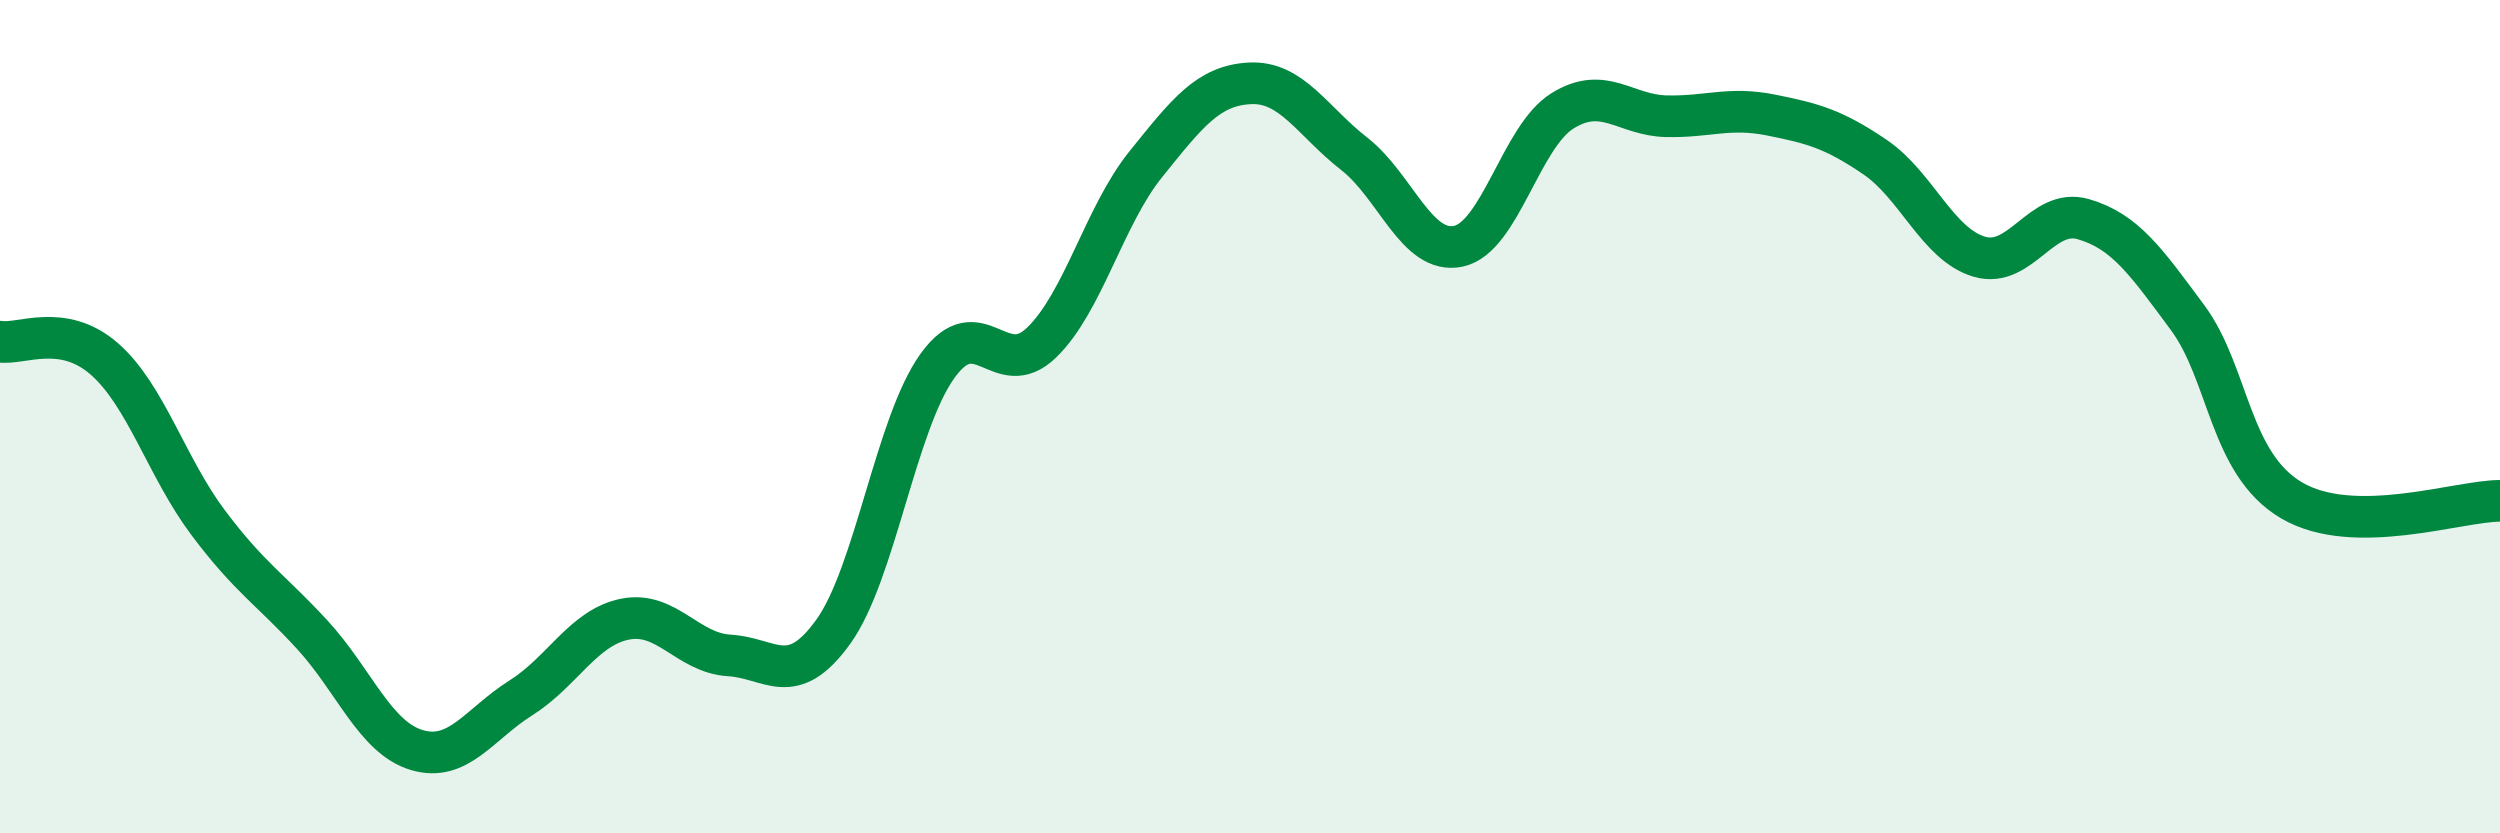
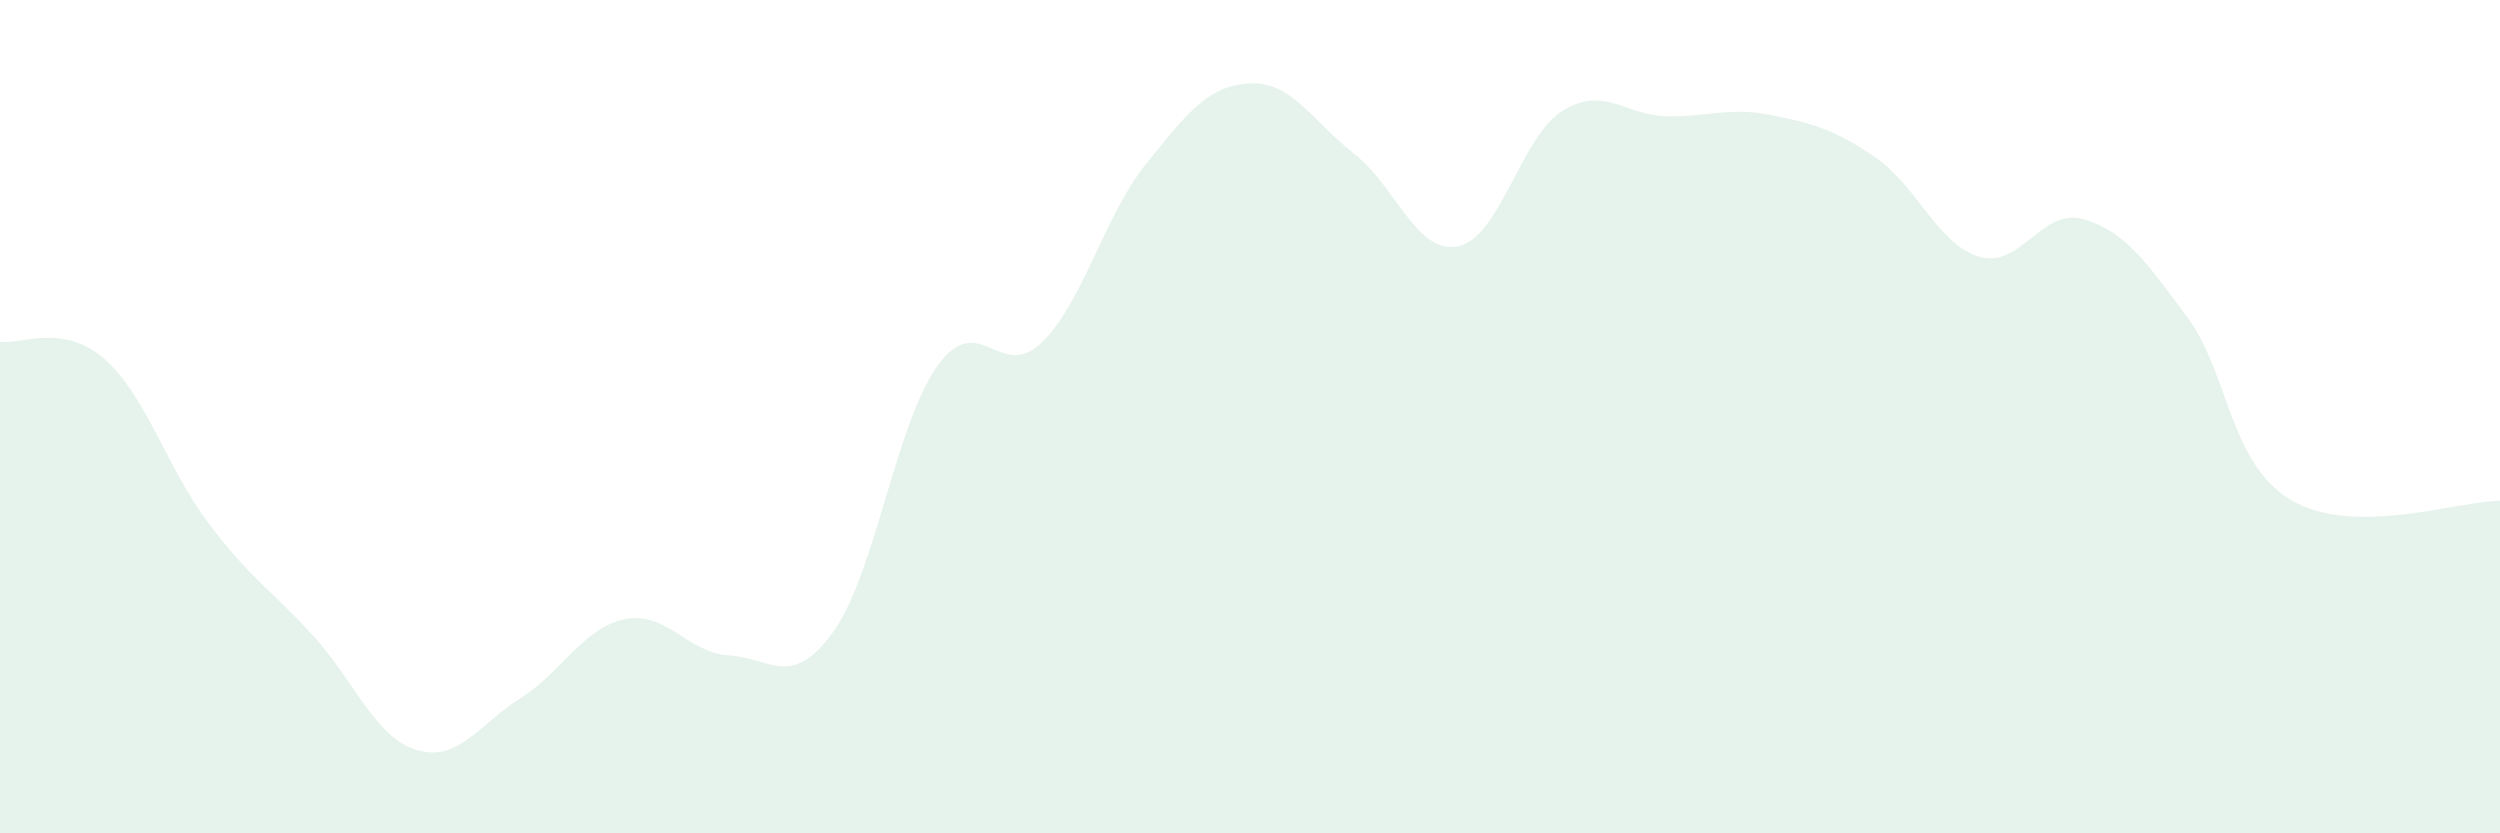
<svg xmlns="http://www.w3.org/2000/svg" width="60" height="20" viewBox="0 0 60 20">
  <path d="M 0,8.2 C 0.5,8.28 1.5,7.74 2.5,8.61 C 3.5,9.48 4,11.22 5,12.55 C 6,13.88 6.5,14.15 7.5,15.24 C 8.5,16.33 9,17.7 10,18 C 11,18.3 11.5,17.38 12.5,16.75 C 13.5,16.12 14,15.06 15,14.86 C 16,14.66 16.5,15.67 17.5,15.73 C 18.5,15.79 19,16.55 20,15.16 C 21,13.77 21.5,10.17 22.5,8.78 C 23.5,7.39 24,9.19 25,8.22 C 26,7.25 26.5,5.18 27.5,3.94 C 28.5,2.7 29,2.05 30,2 C 31,1.95 31.5,2.91 32.5,3.69 C 33.5,4.47 34,6.12 35,5.91 C 36,5.7 36.5,3.28 37.5,2.66 C 38.5,2.04 39,2.77 40,2.79 C 41,2.81 41.5,2.56 42.5,2.76 C 43.5,2.96 44,3.09 45,3.77 C 46,4.45 46.5,5.86 47.5,6.16 C 48.5,6.46 49,4.97 50,5.26 C 51,5.55 51.5,6.27 52.5,7.62 C 53.5,8.97 53.5,11.13 55,12.01 C 56.5,12.89 59,12.02 60,12.02L60 20L0 20Z" fill="#008740" opacity="0.1" stroke-linecap="round" stroke-linejoin="round" />
-   <path d="M 0,8.2 C 0.5,8.28 1.5,7.74 2.5,8.61 C 3.5,9.48 4,11.22 5,12.55 C 6,13.88 6.5,14.15 7.5,15.24 C 8.5,16.33 9,17.7 10,18 C 11,18.3 11.5,17.38 12.5,16.75 C 13.5,16.12 14,15.06 15,14.86 C 16,14.66 16.5,15.67 17.5,15.73 C 18.5,15.79 19,16.55 20,15.16 C 21,13.77 21.5,10.17 22.5,8.78 C 23.5,7.39 24,9.19 25,8.22 C 26,7.25 26.5,5.18 27.5,3.94 C 28.5,2.7 29,2.05 30,2 C 31,1.95 31.5,2.91 32.5,3.69 C 33.5,4.47 34,6.12 35,5.91 C 36,5.7 36.5,3.28 37.5,2.66 C 38.5,2.04 39,2.77 40,2.79 C 41,2.81 41.5,2.56 42.5,2.76 C 43.5,2.96 44,3.09 45,3.77 C 46,4.45 46.5,5.86 47.5,6.16 C 48.5,6.46 49,4.97 50,5.26 C 51,5.55 51.5,6.27 52.5,7.62 C 53.5,8.97 53.5,11.13 55,12.01 C 56.5,12.89 59,12.02 60,12.02" stroke="#008740" stroke-width="1" fill="none" stroke-linecap="round" stroke-linejoin="round" />
</svg>